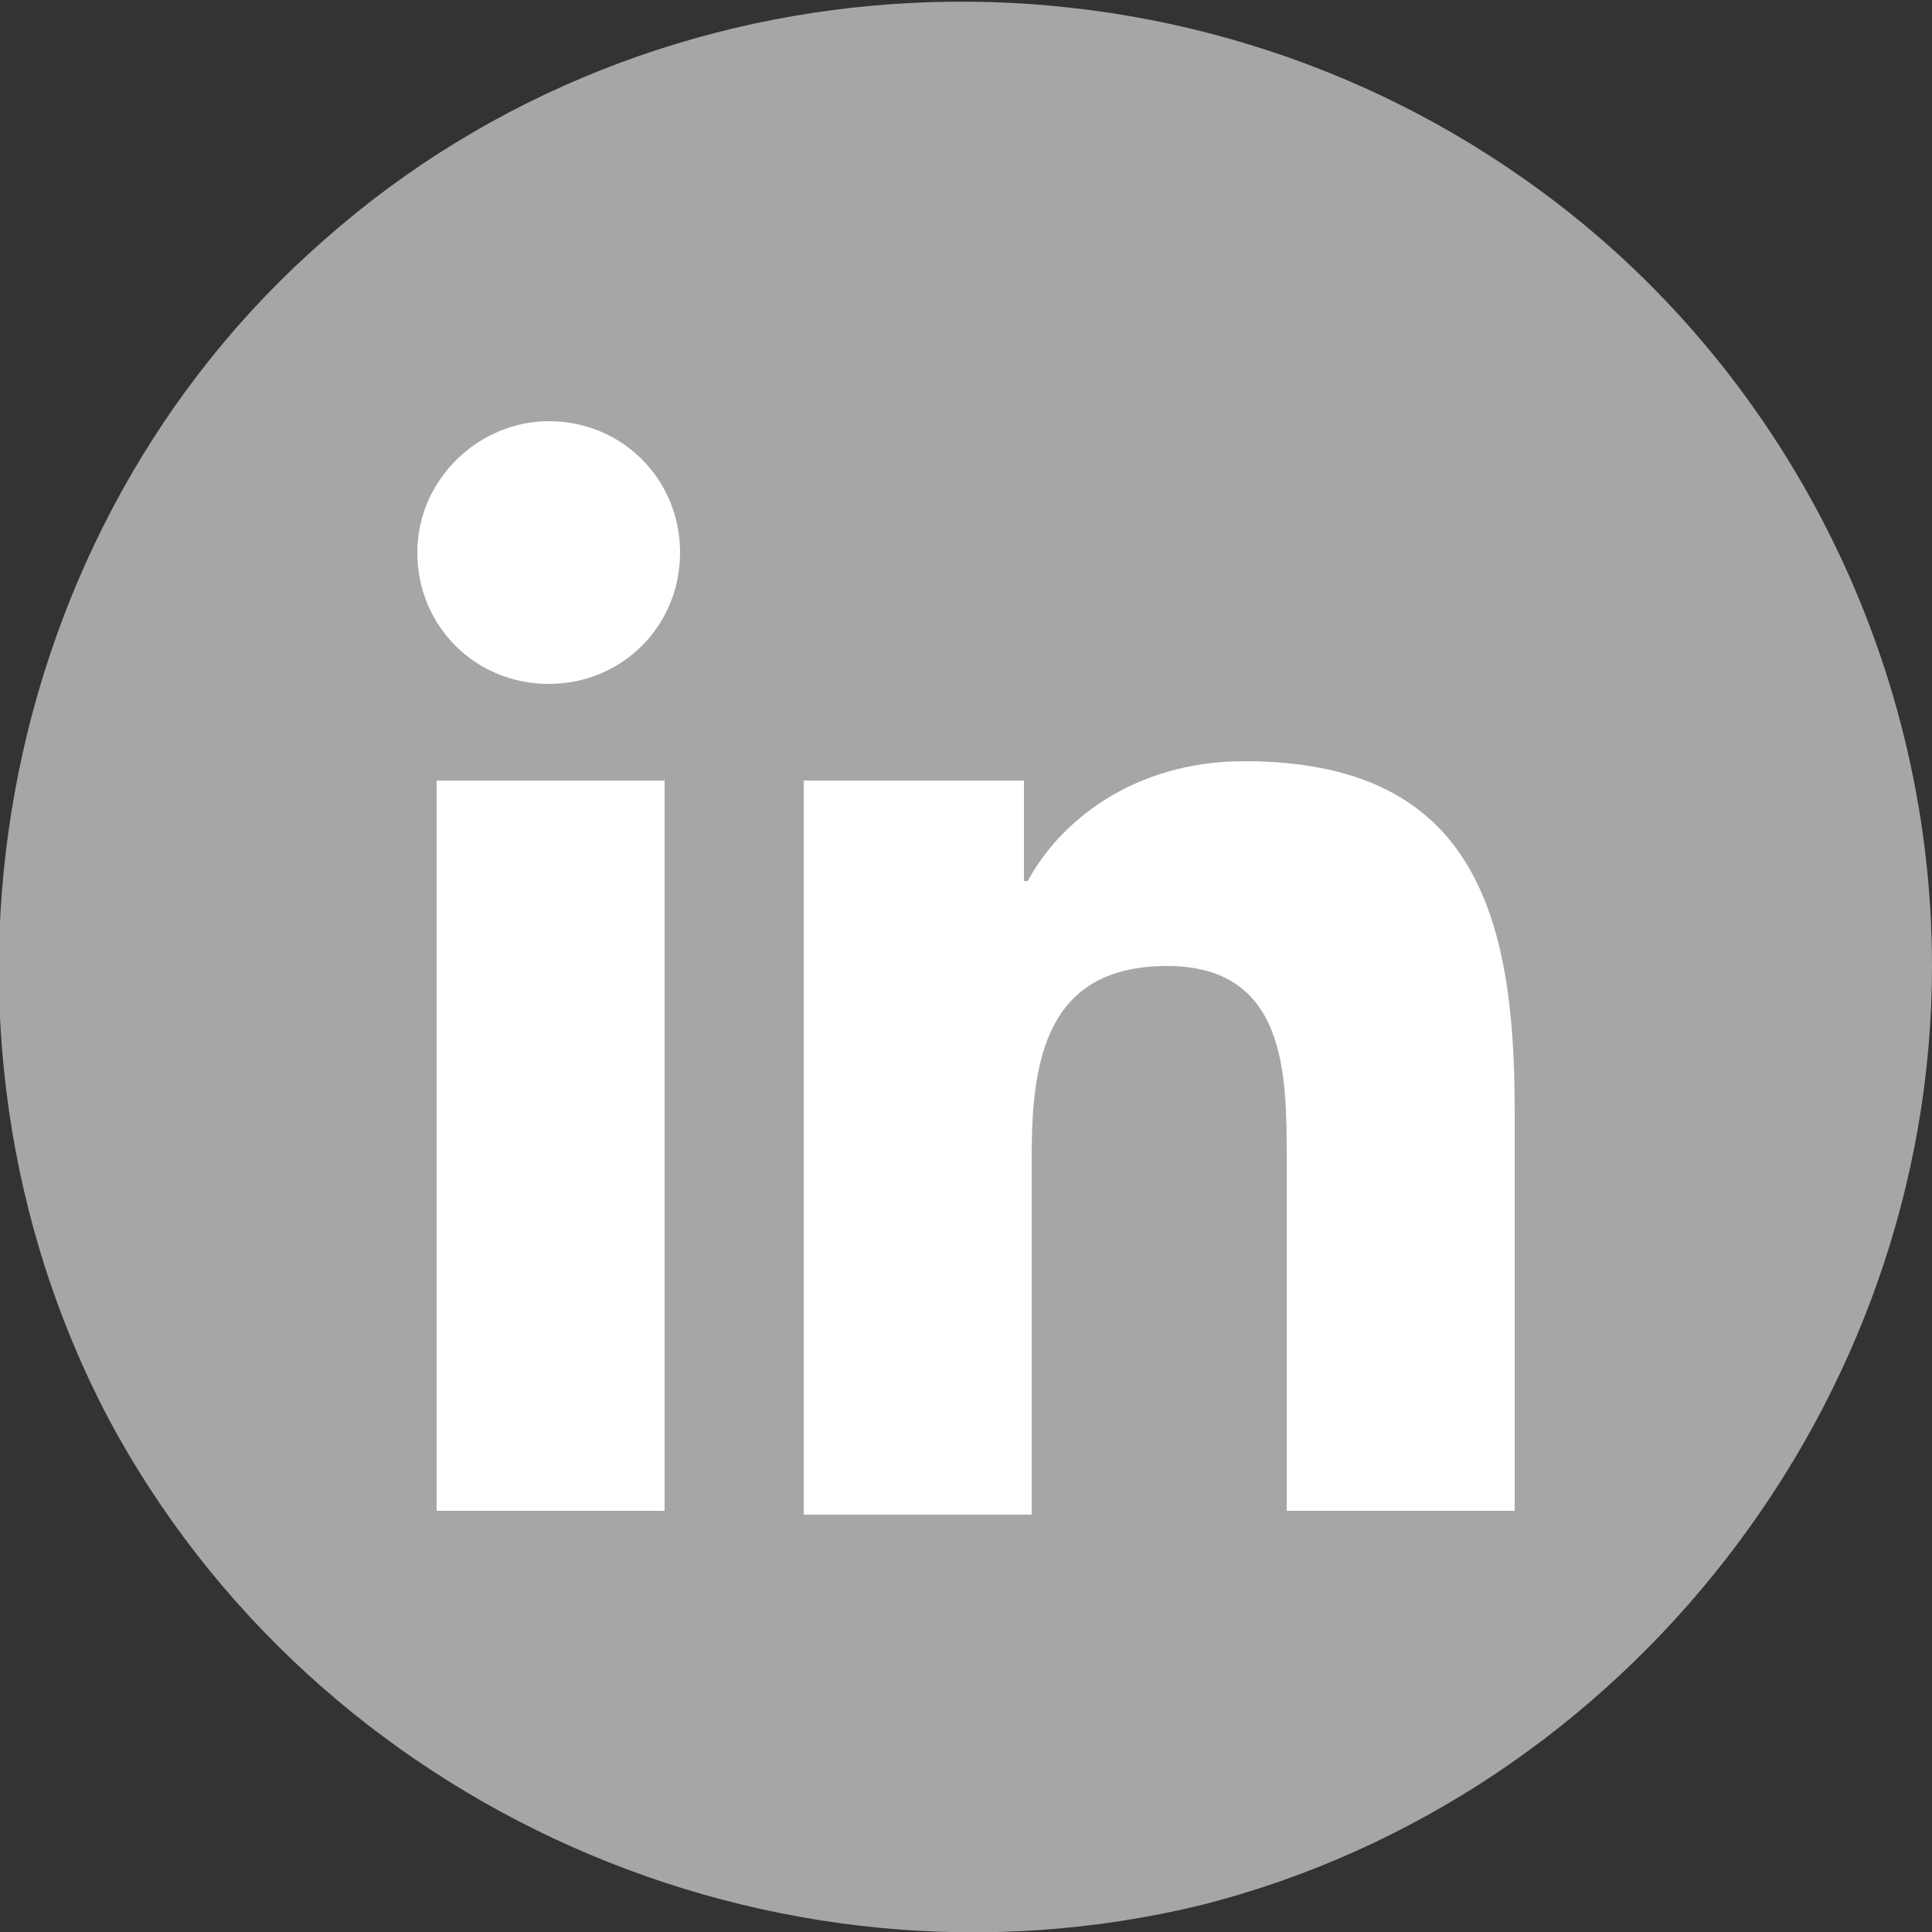
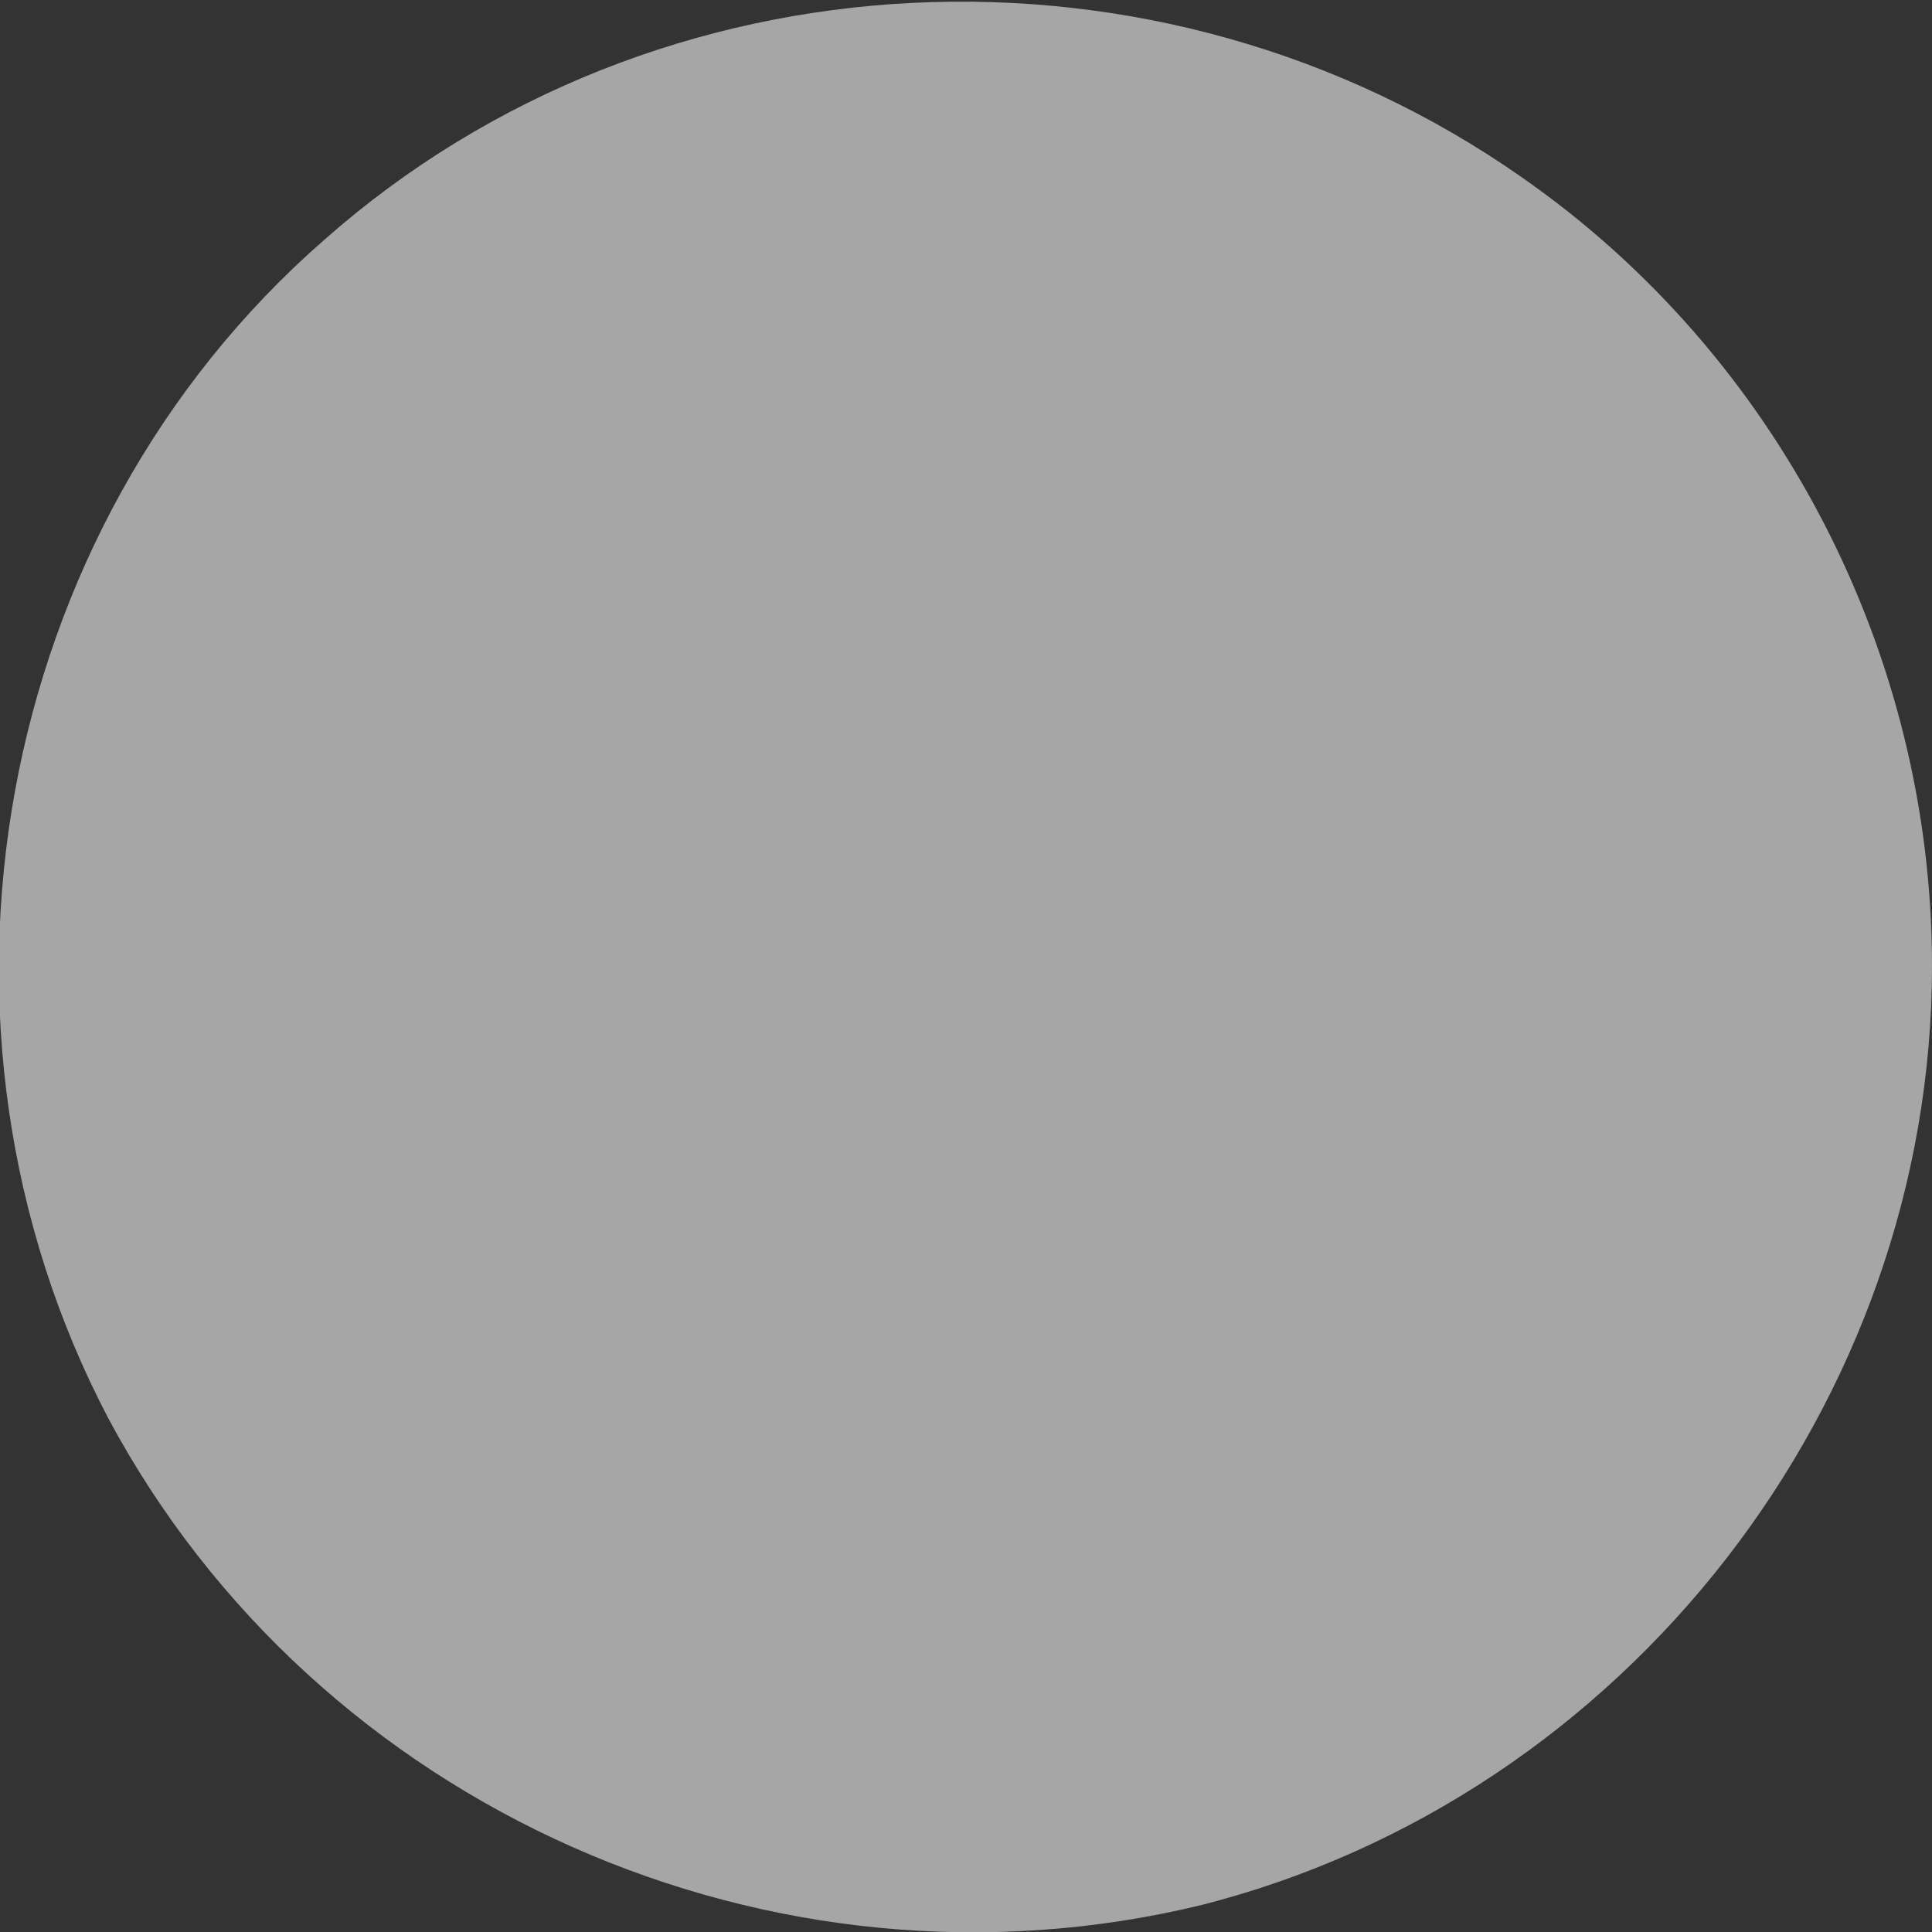
<svg xmlns="http://www.w3.org/2000/svg" version="1.1" id="Layer_1" x="0px" y="0px" viewBox="0 0 50 50" style="enable-background:new 0 0 50 50;" xml:space="preserve">
  <rect x="0" y="0" width="50" height="50" fill="#333333" stroke="none" />
  <style type="text/css">
	.st0{fill:#A6A6A6;}
	.st1{fill:#FFFFFF;}
</style>
  <g>
    <path class="st0" d="M50,25c0,11.3-7.9,21.5-18.9,24.3C20,52,8.2,46.8,2.8,36.7c-5.3-10.1-3-23,5.6-30.5c8.6-7.6,21.6-8.2,31-1.6   C46,9.2,50,16.9,50,25z" />
    <g>
      <g>
        <g>
-           <path class="st1" d="M11.3,20.2h5.9v18.9h-5.9V20.2z M14.2,10.9c1.9,0,3.4,1.5,3.4,3.4c0,1.9-1.5,3.4-3.4,3.4      c-1.9,0-3.4-1.5-3.4-3.4C10.8,12.4,12.4,10.9,14.2,10.9" />
-           <path class="st1" d="M20.9,20.2h5.6v2.6h0.1c0.8-1.5,2.7-3.1,5.6-3.1c5.9,0,7,3.9,7,9v10.4h-5.9V30c0-2.2,0-5-3.1-5      c-3.1,0-3.5,2.4-3.5,4.9v9.3h-5.9V20.2z" />
-         </g>
+           </g>
      </g>
    </g>
  </g>
</svg>